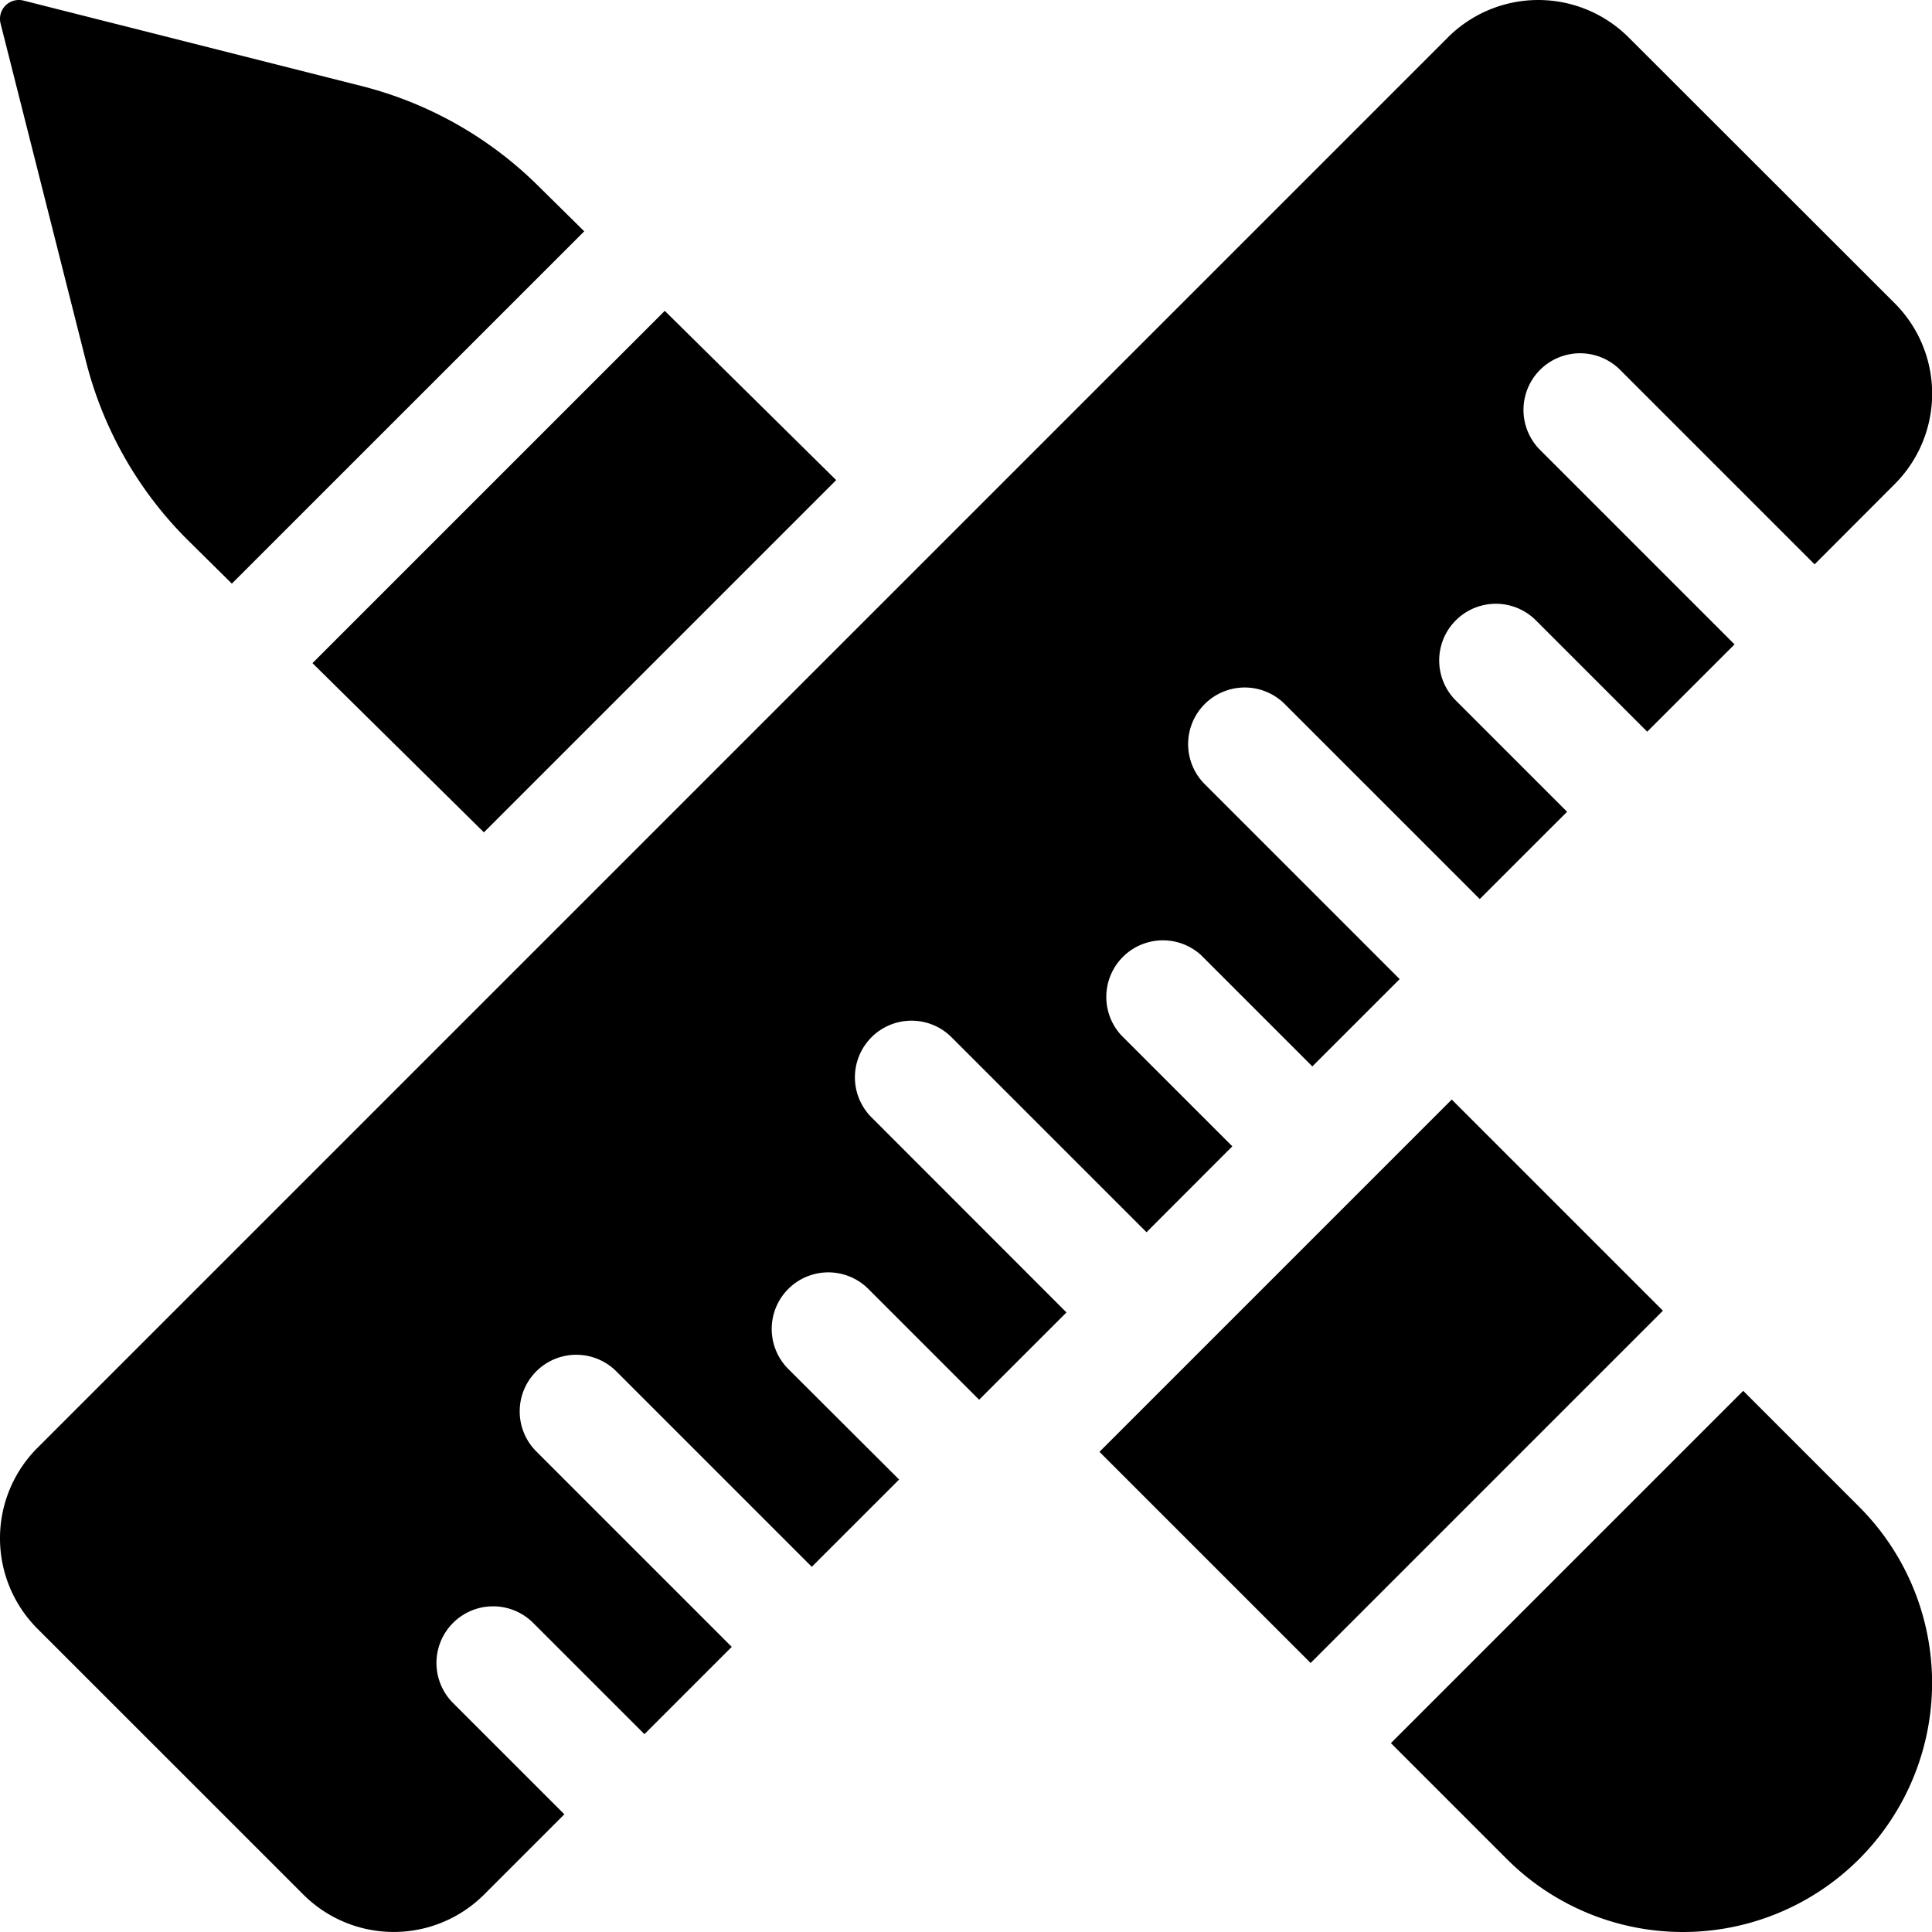
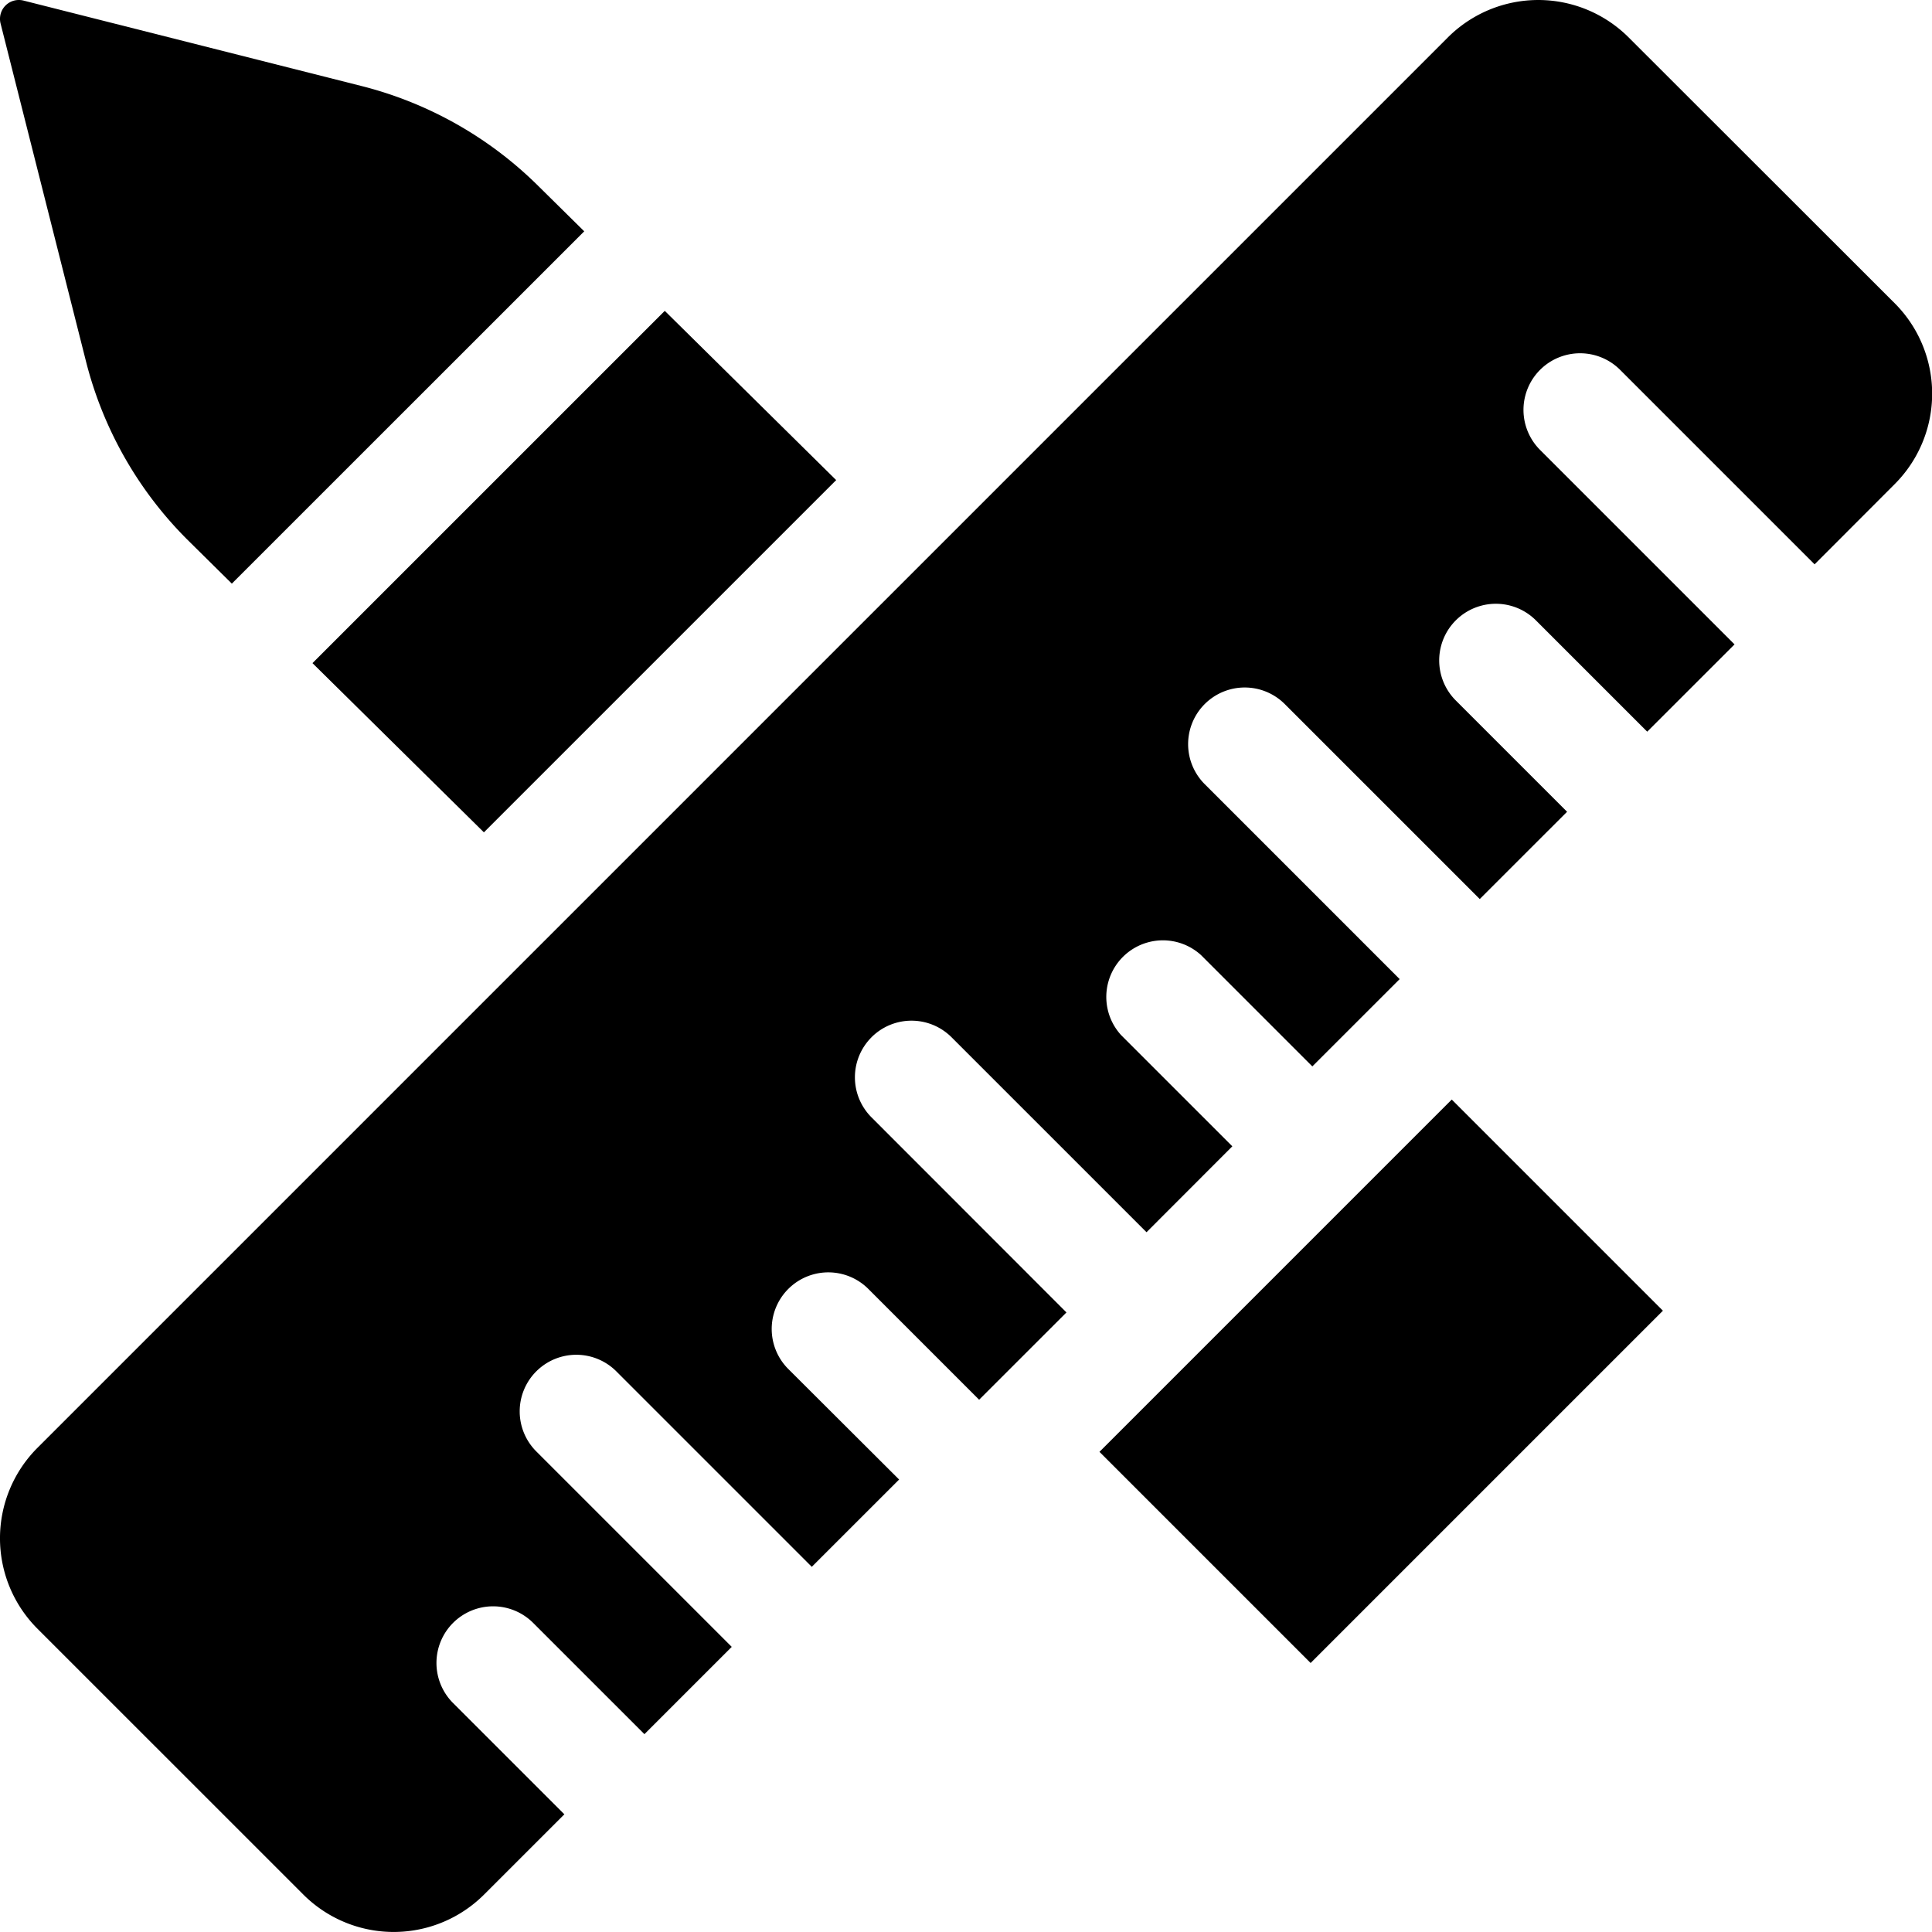
<svg xmlns="http://www.w3.org/2000/svg" id="design_and_planning" width="60" height="60" viewBox="0 0 60 60">
  <path id="Path_24" data-name="Path 24" d="M2.671,11.225a11.961,11.961,0,0,0,3.136,5.523L7.2,18.125,18.144,7.184,16.749,5.807a11.968,11.968,0,0,0-5.523-3.136L.731.018A.586.586,0,0,0,.018.731Z" transform="translate(0 0)" />
  <path id="Path_25" data-name="Path 25" d="M88.133,98.576l10.94-10.939L93.75,82.381,82.809,93.321Z" transform="translate(-73.105 -72.727)" />
  <path id="Path_26" data-name="Path 26" d="M0,0H15.472V9.274H0Z" transform="translate(34.145 45.088) rotate(-45)" />
-   <path id="Path_27" data-name="Path 27" d="M379.551,368.587l-10.941,10.94,3.6,3.6a7.736,7.736,0,1,0,10.941-10.94Z" transform="translate(-325.414 -325.393)" />
  <path id="Path_28" data-name="Path 28" d="M27.065,32.213a1.758,1.758,0,0,1,2.486,0l6.055,6.055L38.271,35.6l-3.456-3.456A1.758,1.758,0,0,1,37.3,29.662l3.456,3.456,2.712-2.711-6.055-6.055A1.758,1.758,0,0,1,39.9,21.866l6.055,6.055,2.712-2.711L45.21,21.753A1.758,1.758,0,0,1,47.7,19.267l3.456,3.456,2.712-2.711-6.055-6.055a1.758,1.758,0,0,1,2.486-2.486l6.055,6.055,2.487-2.491a3.972,3.972,0,0,0,0-5.618L50.581,1.164a3.972,3.972,0,0,0-5.618,0l-43.8,43.8a3.972,3.972,0,0,0,0,5.617l8.255,8.254a3.972,3.972,0,0,0,5.618,0l2.491-2.49L14.071,52.89A1.758,1.758,0,0,1,16.557,50.4l3.456,3.456,2.712-2.711-6.055-6.055a1.758,1.758,0,1,1,2.486-2.486l6.055,6.055,2.712-2.711L24.466,42.5a1.758,1.758,0,0,1,2.486-2.486l3.456,3.456,2.712-2.711L27.065,34.7a1.758,1.758,0,0,1,0-2.486Z" transform="translate(0 0)" />
</svg>